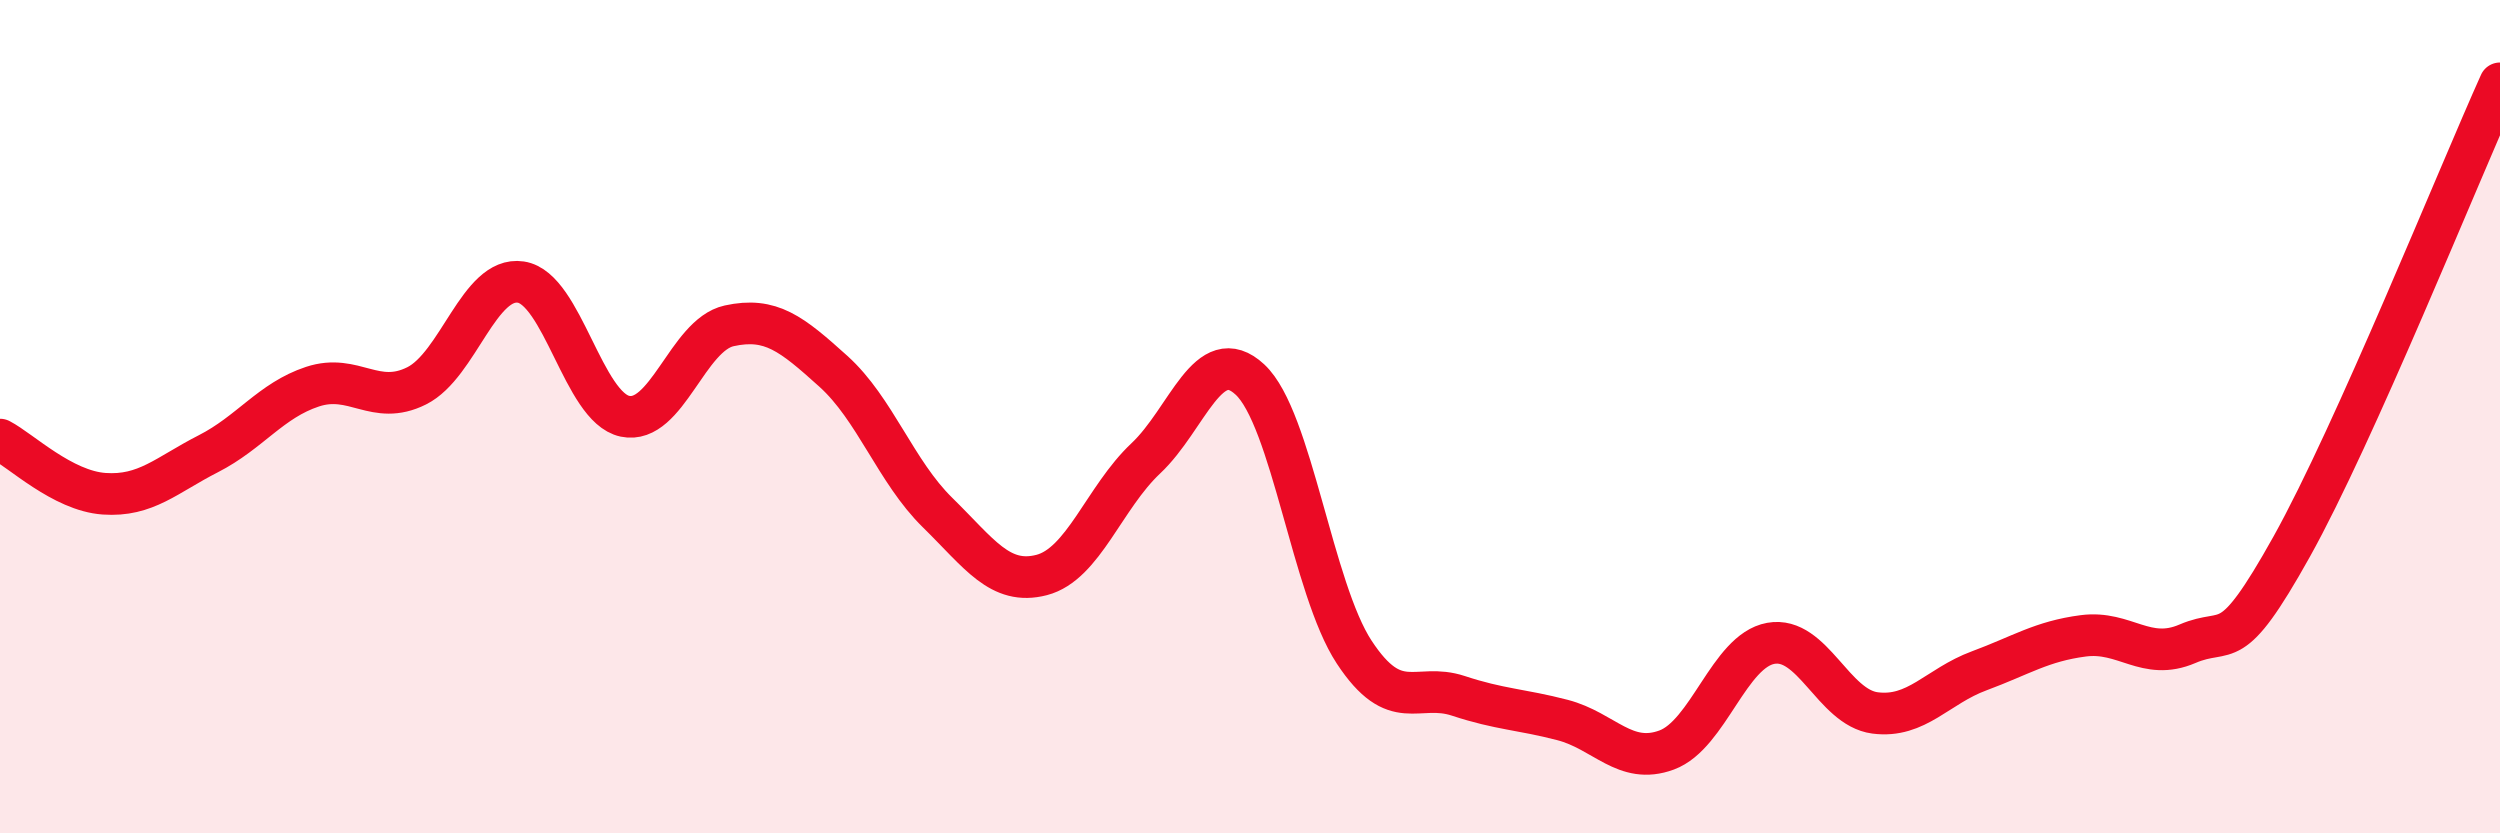
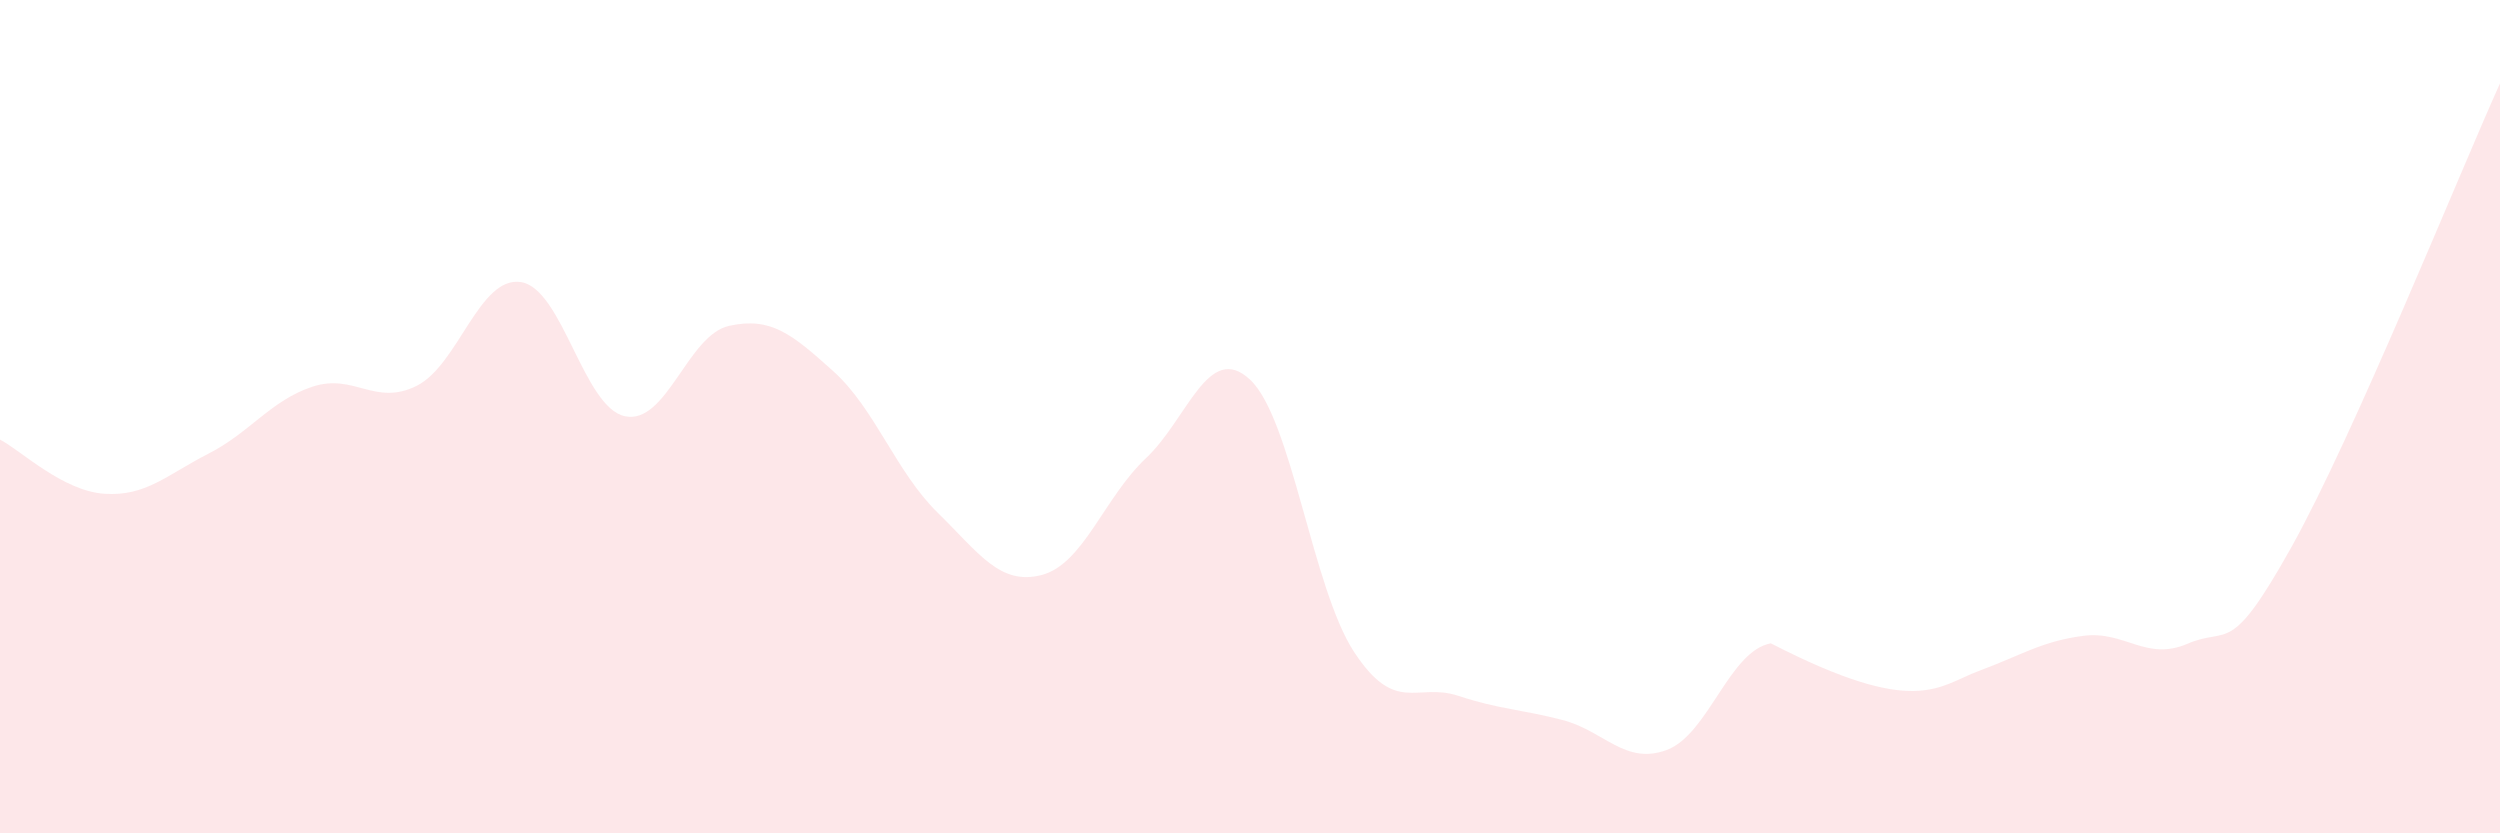
<svg xmlns="http://www.w3.org/2000/svg" width="60" height="20" viewBox="0 0 60 20">
-   <path d="M 0,10.55 C 0.5,10.81 1.5,11.78 2.5,11.85 C 3.5,11.92 4,11.4 5,10.89 C 6,10.38 6.5,9.61 7.5,9.28 C 8.5,8.95 9,9.76 10,9.26 C 11,8.76 11.5,6.62 12.5,6.77 C 13.5,6.92 14,9.78 15,9.99 C 16,10.2 16.5,8.04 17.5,7.82 C 18.5,7.6 19,8.01 20,8.91 C 21,9.81 21.5,11.32 22.5,12.3 C 23.5,13.28 24,14.06 25,13.8 C 26,13.54 26.5,11.94 27.5,11 C 28.5,10.06 29,8.18 30,9.11 C 31,10.04 31.5,14.13 32.5,15.65 C 33.5,17.17 34,16.37 35,16.7 C 36,17.03 36.5,17.02 37.5,17.28 C 38.5,17.54 39,18.37 40,18 C 41,17.63 41.5,15.62 42.5,15.44 C 43.5,15.26 44,16.98 45,17.11 C 46,17.24 46.5,16.47 47.5,16.1 C 48.5,15.73 49,15.39 50,15.26 C 51,15.13 51.5,15.88 52.5,15.45 C 53.5,15.02 53.5,15.81 55,13.12 C 56.5,10.43 59,4.22 60,2L60 20L0 20Z" fill="#EB0A25" opacity="0.1" stroke-linecap="round" stroke-linejoin="round" />
-   <path d="M 0,10.55 C 0.5,10.81 1.5,11.78 2.5,11.85 C 3.5,11.92 4,11.4 5,10.89 C 6,10.38 6.5,9.61 7.5,9.28 C 8.5,8.95 9,9.76 10,9.26 C 11,8.76 11.5,6.62 12.5,6.77 C 13.5,6.92 14,9.78 15,9.99 C 16,10.2 16.5,8.04 17.5,7.82 C 18.5,7.6 19,8.01 20,8.91 C 21,9.81 21.5,11.32 22.5,12.3 C 23.5,13.28 24,14.06 25,13.8 C 26,13.54 26.5,11.94 27.5,11 C 28.5,10.06 29,8.18 30,9.11 C 31,10.04 31.5,14.13 32.5,15.65 C 33.5,17.17 34,16.37 35,16.7 C 36,17.03 36.5,17.02 37.5,17.28 C 38.5,17.54 39,18.37 40,18 C 41,17.63 41.5,15.62 42.5,15.44 C 43.5,15.26 44,16.98 45,17.11 C 46,17.24 46.5,16.47 47.5,16.1 C 48.5,15.73 49,15.39 50,15.26 C 51,15.13 51.5,15.88 52.5,15.45 C 53.5,15.02 53.5,15.81 55,13.12 C 56.5,10.43 59,4.22 60,2" stroke="#EB0A25" stroke-width="1" fill="none" stroke-linecap="round" stroke-linejoin="round" />
+   <path d="M 0,10.55 C 0.5,10.81 1.5,11.78 2.5,11.85 C 3.5,11.92 4,11.4 5,10.89 C 6,10.38 6.5,9.61 7.5,9.28 C 8.5,8.95 9,9.76 10,9.26 C 11,8.76 11.5,6.62 12.5,6.77 C 13.5,6.92 14,9.78 15,9.99 C 16,10.2 16.5,8.04 17.5,7.82 C 18.5,7.6 19,8.01 20,8.91 C 21,9.81 21.5,11.32 22.5,12.3 C 23.5,13.28 24,14.06 25,13.8 C 26,13.54 26.5,11.94 27.5,11 C 28.5,10.06 29,8.18 30,9.11 C 31,10.04 31.5,14.13 32.5,15.65 C 33.5,17.17 34,16.37 35,16.7 C 36,17.03 36.5,17.02 37.5,17.28 C 38.5,17.54 39,18.37 40,18 C 41,17.63 41.5,15.62 42.5,15.44 C 46,17.24 46.5,16.47 47.5,16.1 C 48.5,15.73 49,15.39 50,15.26 C 51,15.13 51.5,15.88 52.5,15.45 C 53.5,15.02 53.5,15.81 55,13.12 C 56.5,10.43 59,4.22 60,2L60 20L0 20Z" fill="#EB0A25" opacity="0.1" stroke-linecap="round" stroke-linejoin="round" />
</svg>